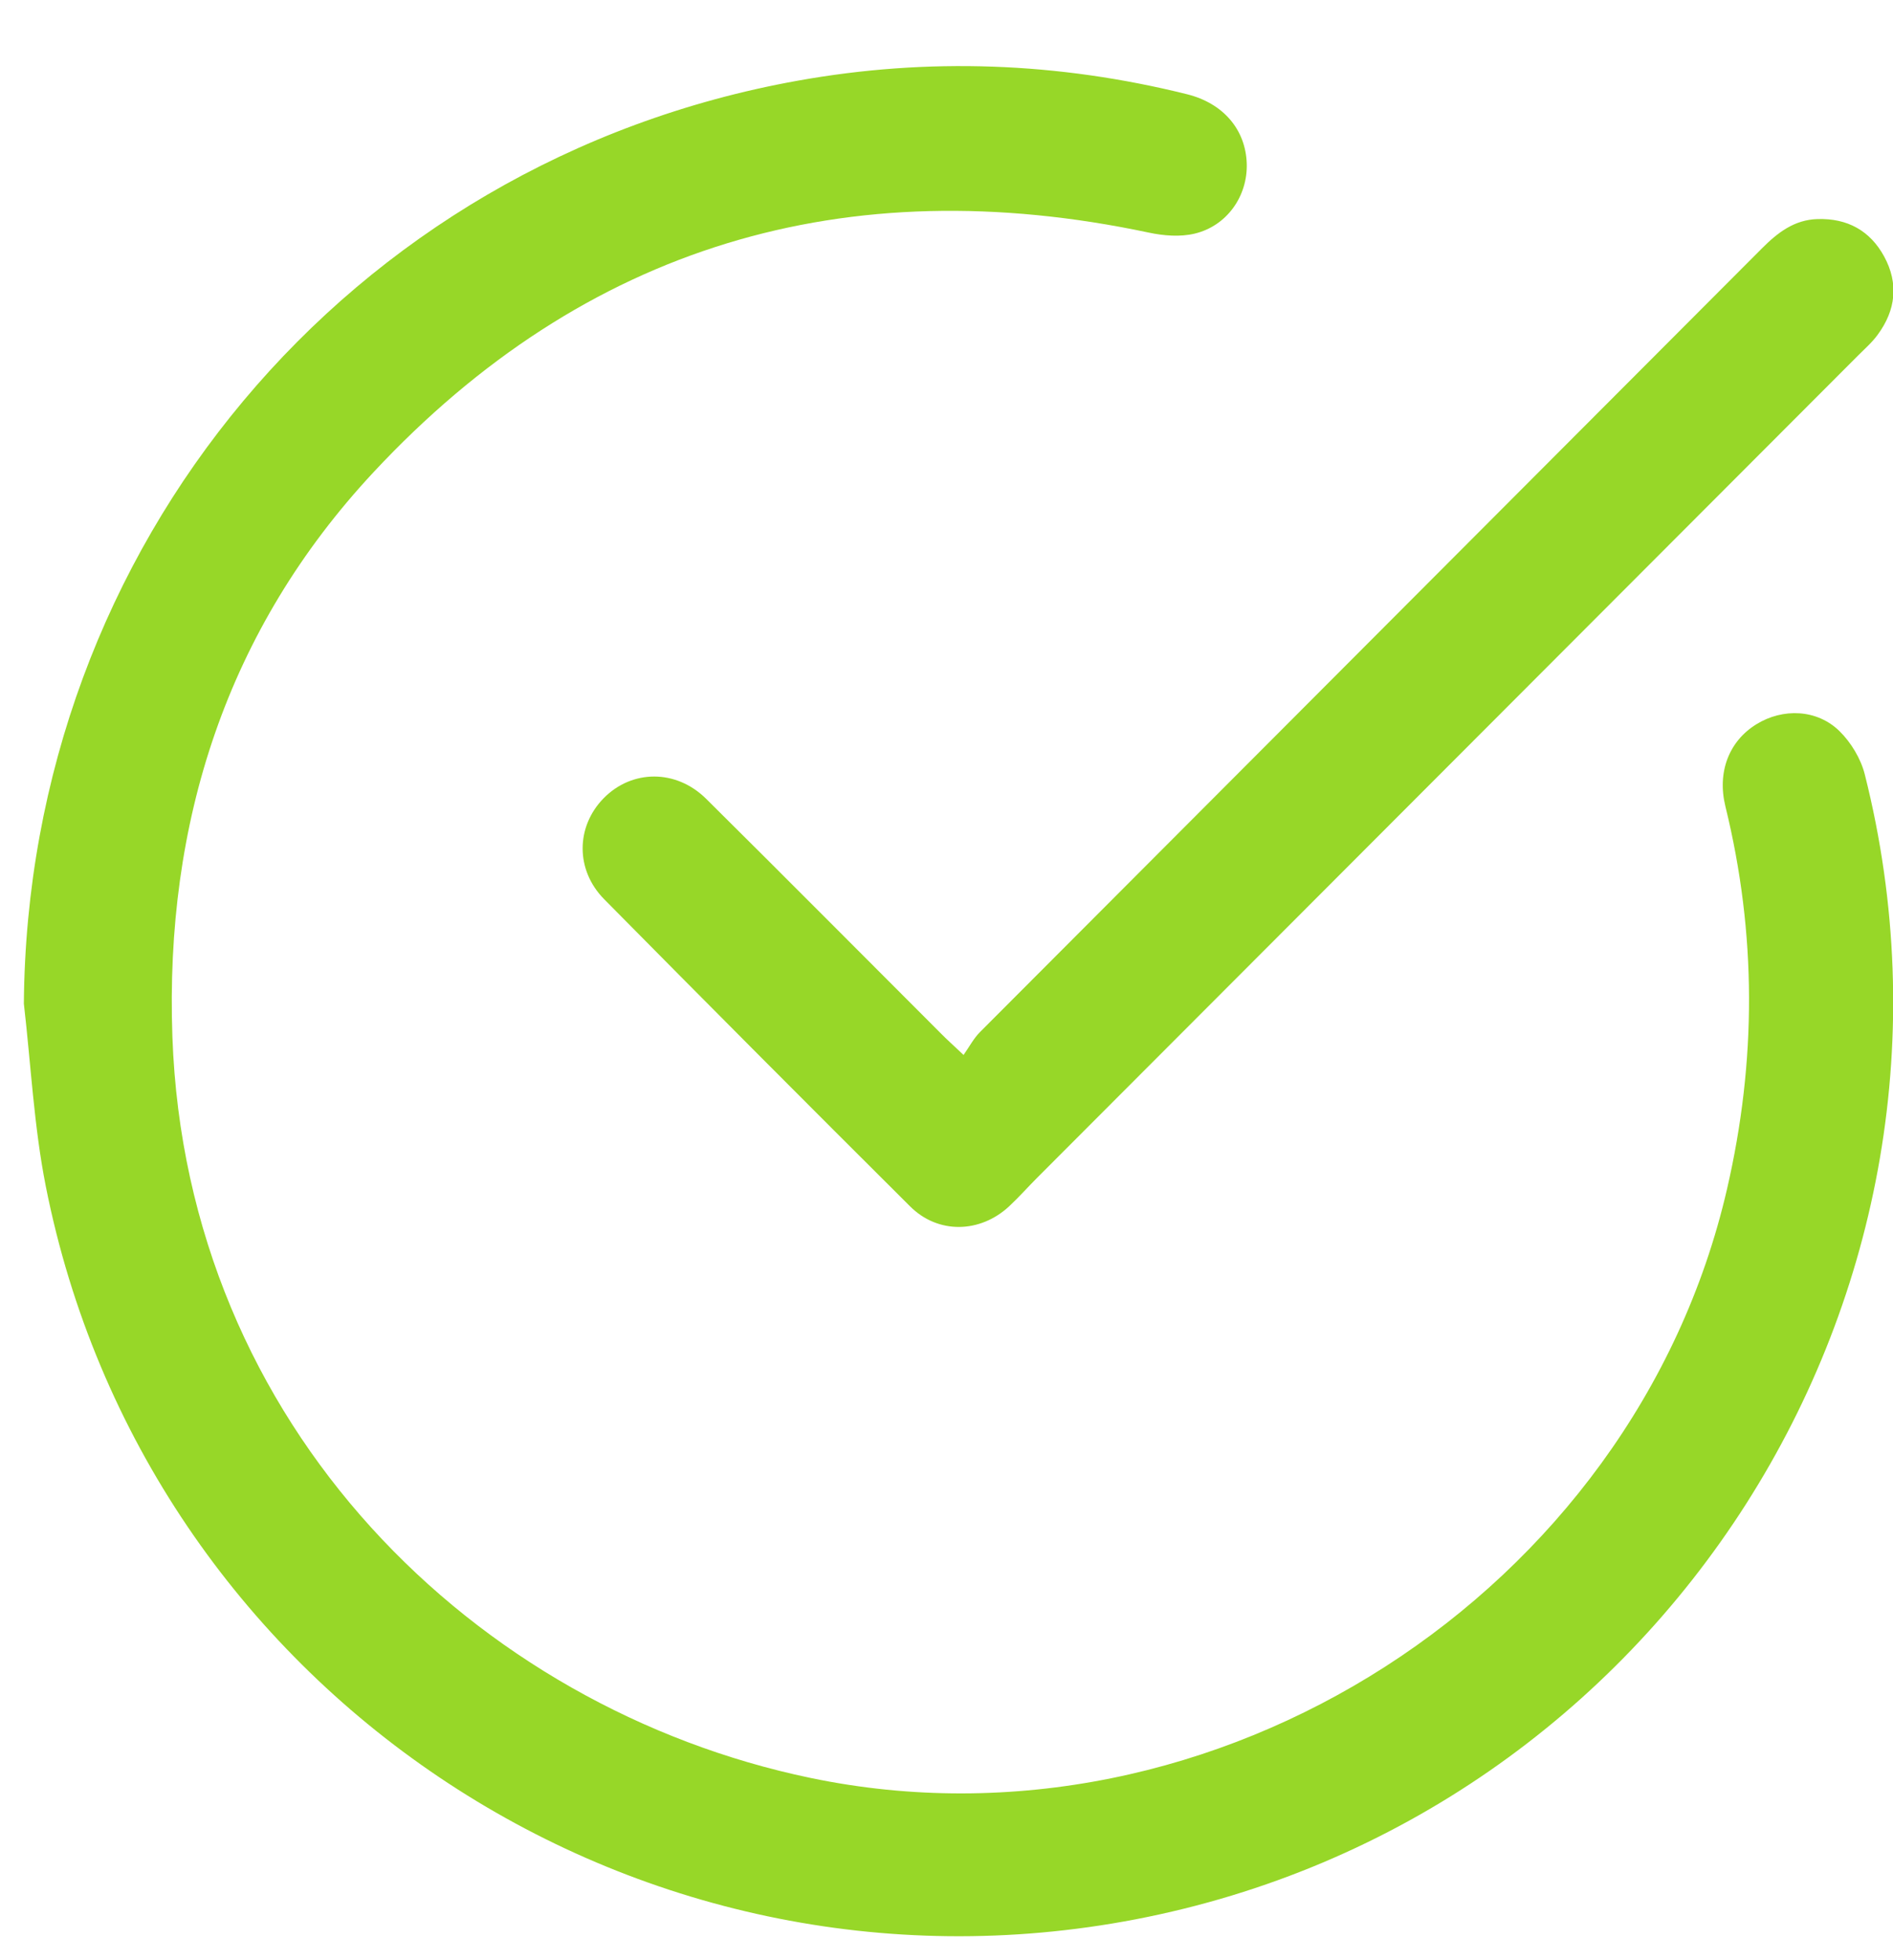
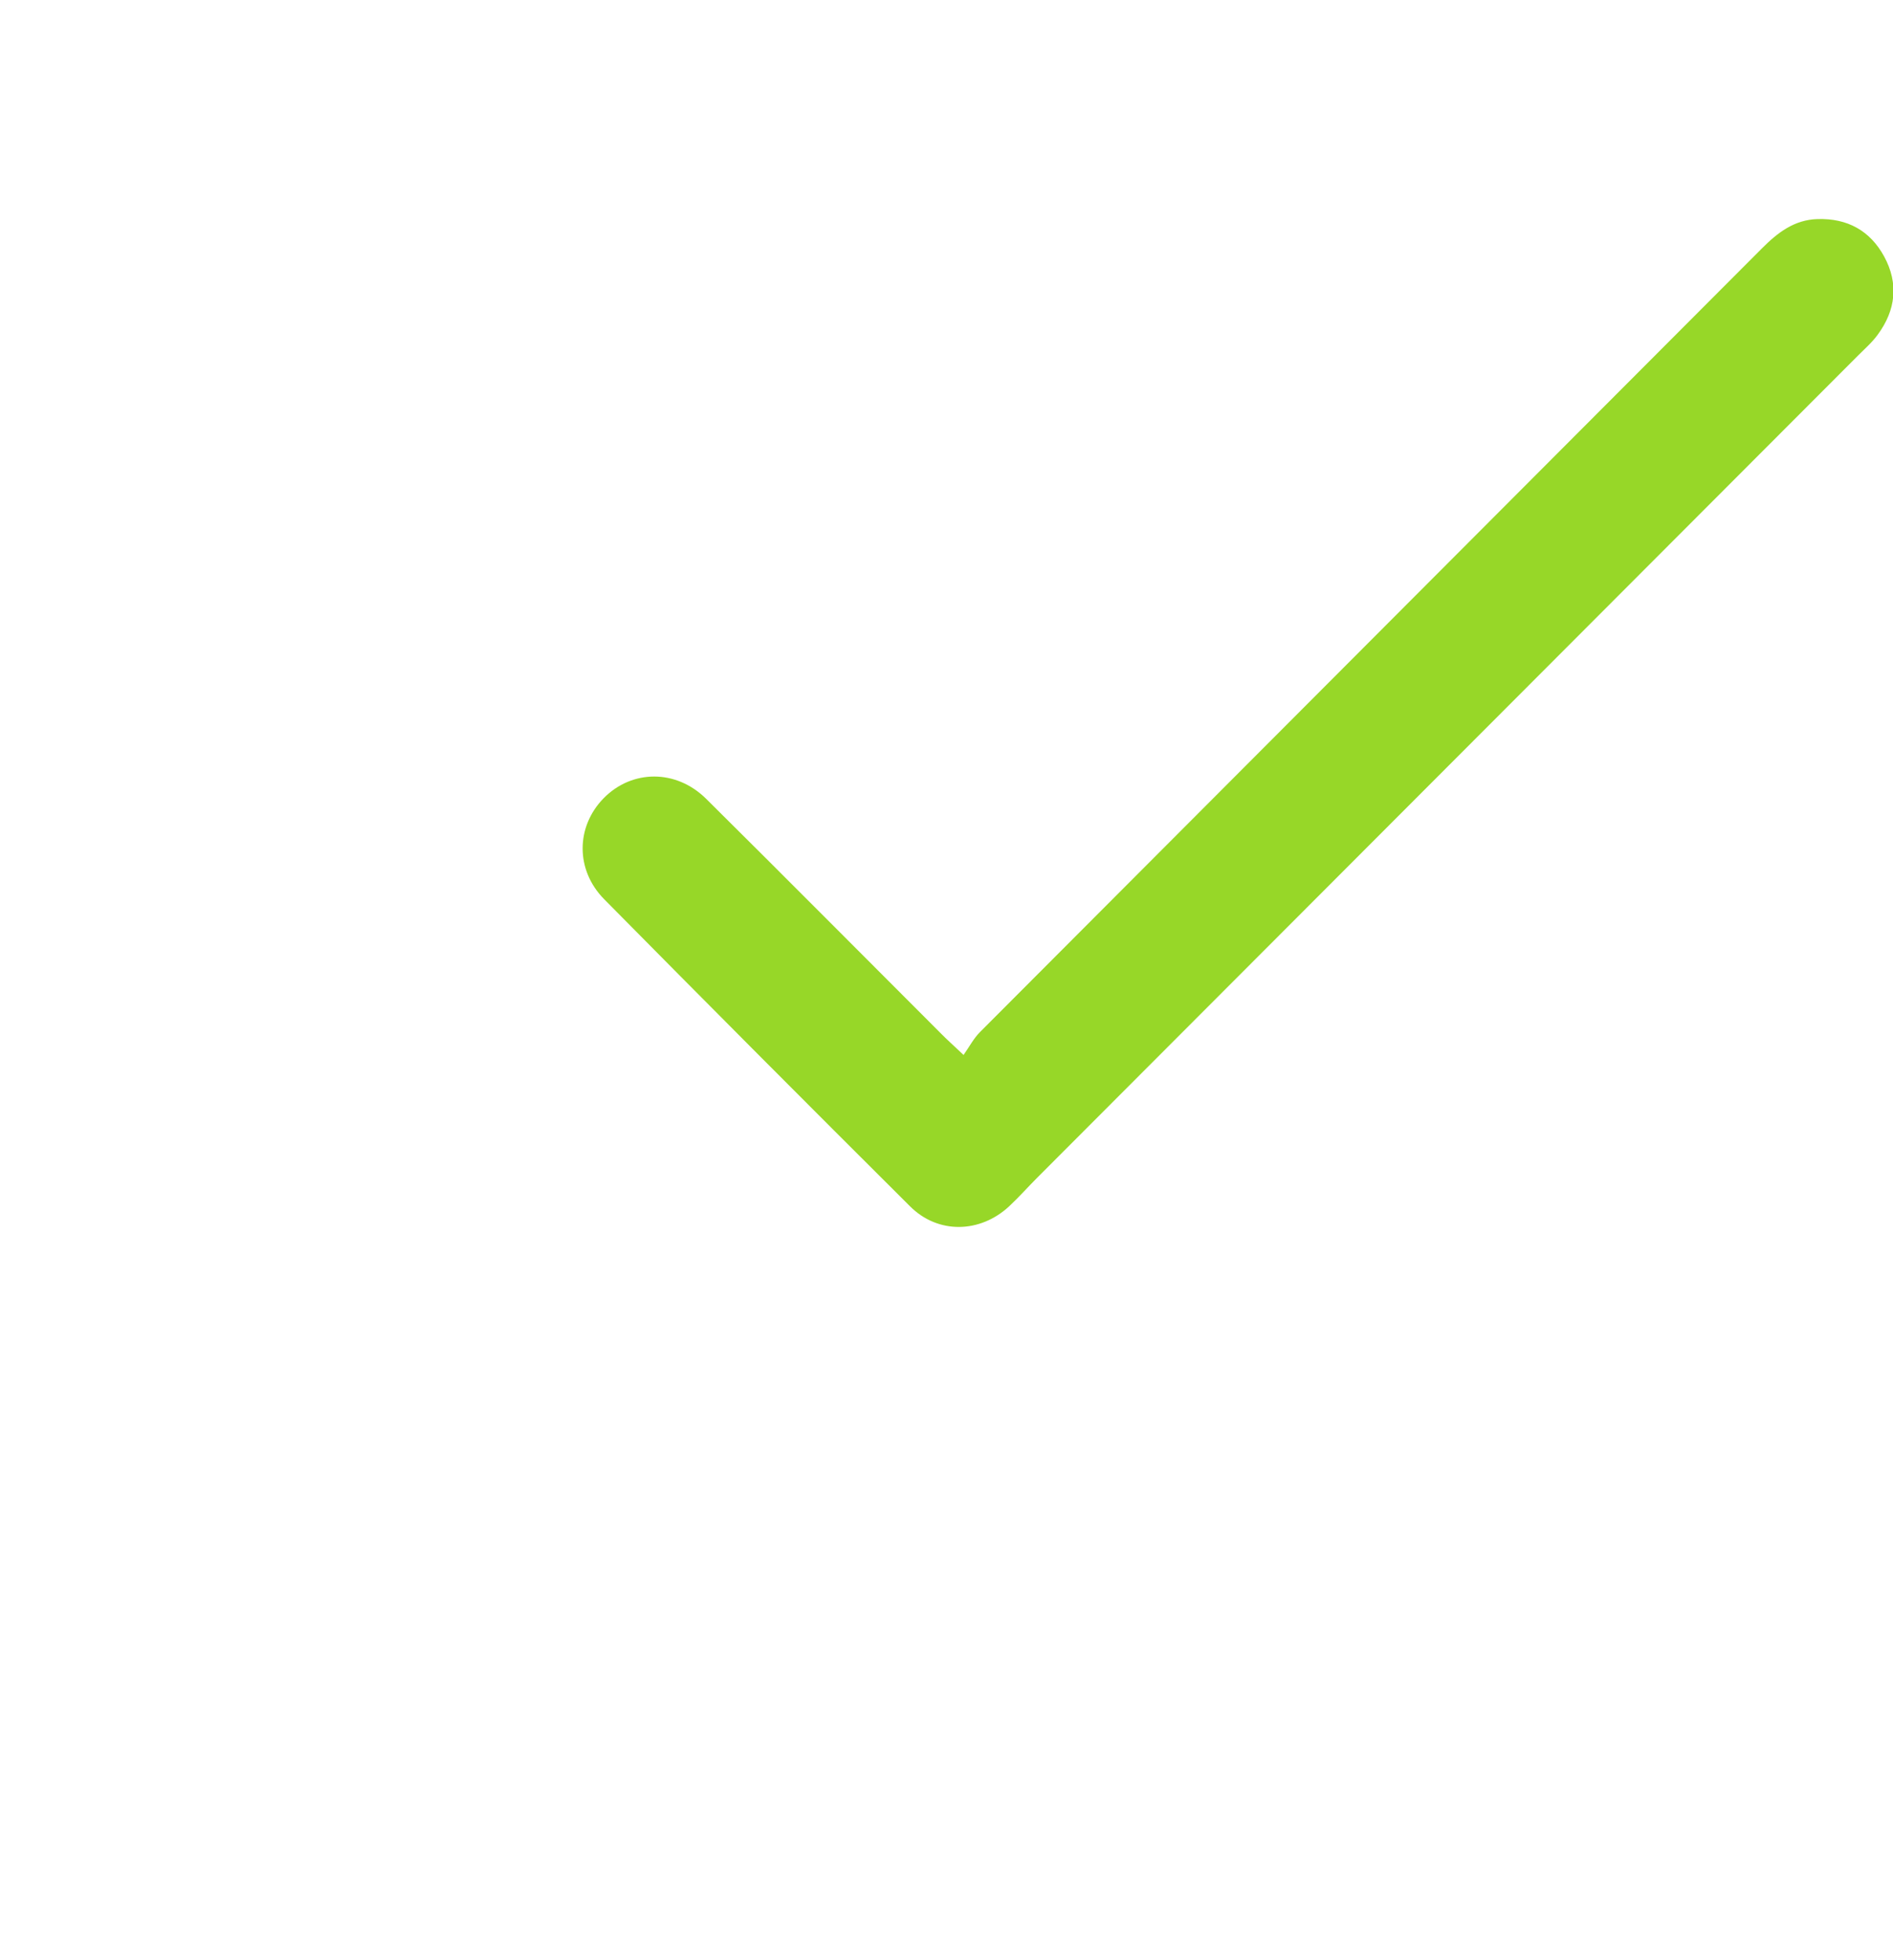
<svg xmlns="http://www.w3.org/2000/svg" width="28" height="29" viewBox="0 0 28 29" fill="none">
-   <path d="M0.353 14.85C0.403 8.08 5.145 2.388 11.798 1.194C13.729 0.847 15.652 0.92 17.557 1.394C18.096 1.528 18.425 1.919 18.441 2.42C18.456 2.897 18.152 3.34 17.672 3.456C17.457 3.508 17.211 3.488 16.991 3.441C12.51 2.491 8.649 3.636 5.525 6.986C3.354 9.315 2.437 12.167 2.55 15.338C2.756 21.107 7.034 25.27 11.987 26.303C17.962 27.551 24.166 23.569 25.545 17.591C25.982 15.699 25.984 13.816 25.521 11.93C25.396 11.42 25.576 10.964 25.979 10.715C26.369 10.474 26.875 10.49 27.208 10.816C27.38 10.985 27.525 11.226 27.583 11.458C29.517 19.137 24.568 26.901 16.797 28.395C9.361 29.825 2.15 24.983 0.677 17.549C0.502 16.663 0.457 15.75 0.353 14.849V14.85Z" fill="#97D728" />
  <path d="M14.252 15.608C14.338 15.486 14.401 15.364 14.493 15.271C18.348 11.405 22.205 7.542 26.06 3.676C26.293 3.442 26.54 3.25 26.886 3.241C27.325 3.228 27.661 3.412 27.87 3.796C28.086 4.195 28.041 4.588 27.775 4.95C27.691 5.066 27.581 5.162 27.479 5.264C23.434 9.316 19.39 13.367 15.345 17.42C15.204 17.561 15.072 17.711 14.927 17.846C14.496 18.247 13.874 18.26 13.461 17.847C11.947 16.339 10.439 14.825 8.937 13.304C8.507 12.868 8.519 12.227 8.929 11.809C9.346 11.384 9.999 11.376 10.445 11.818C11.609 12.972 12.763 14.135 13.922 15.294C14.006 15.379 14.095 15.459 14.252 15.607V15.608Z" fill="#97D728" />
</svg>